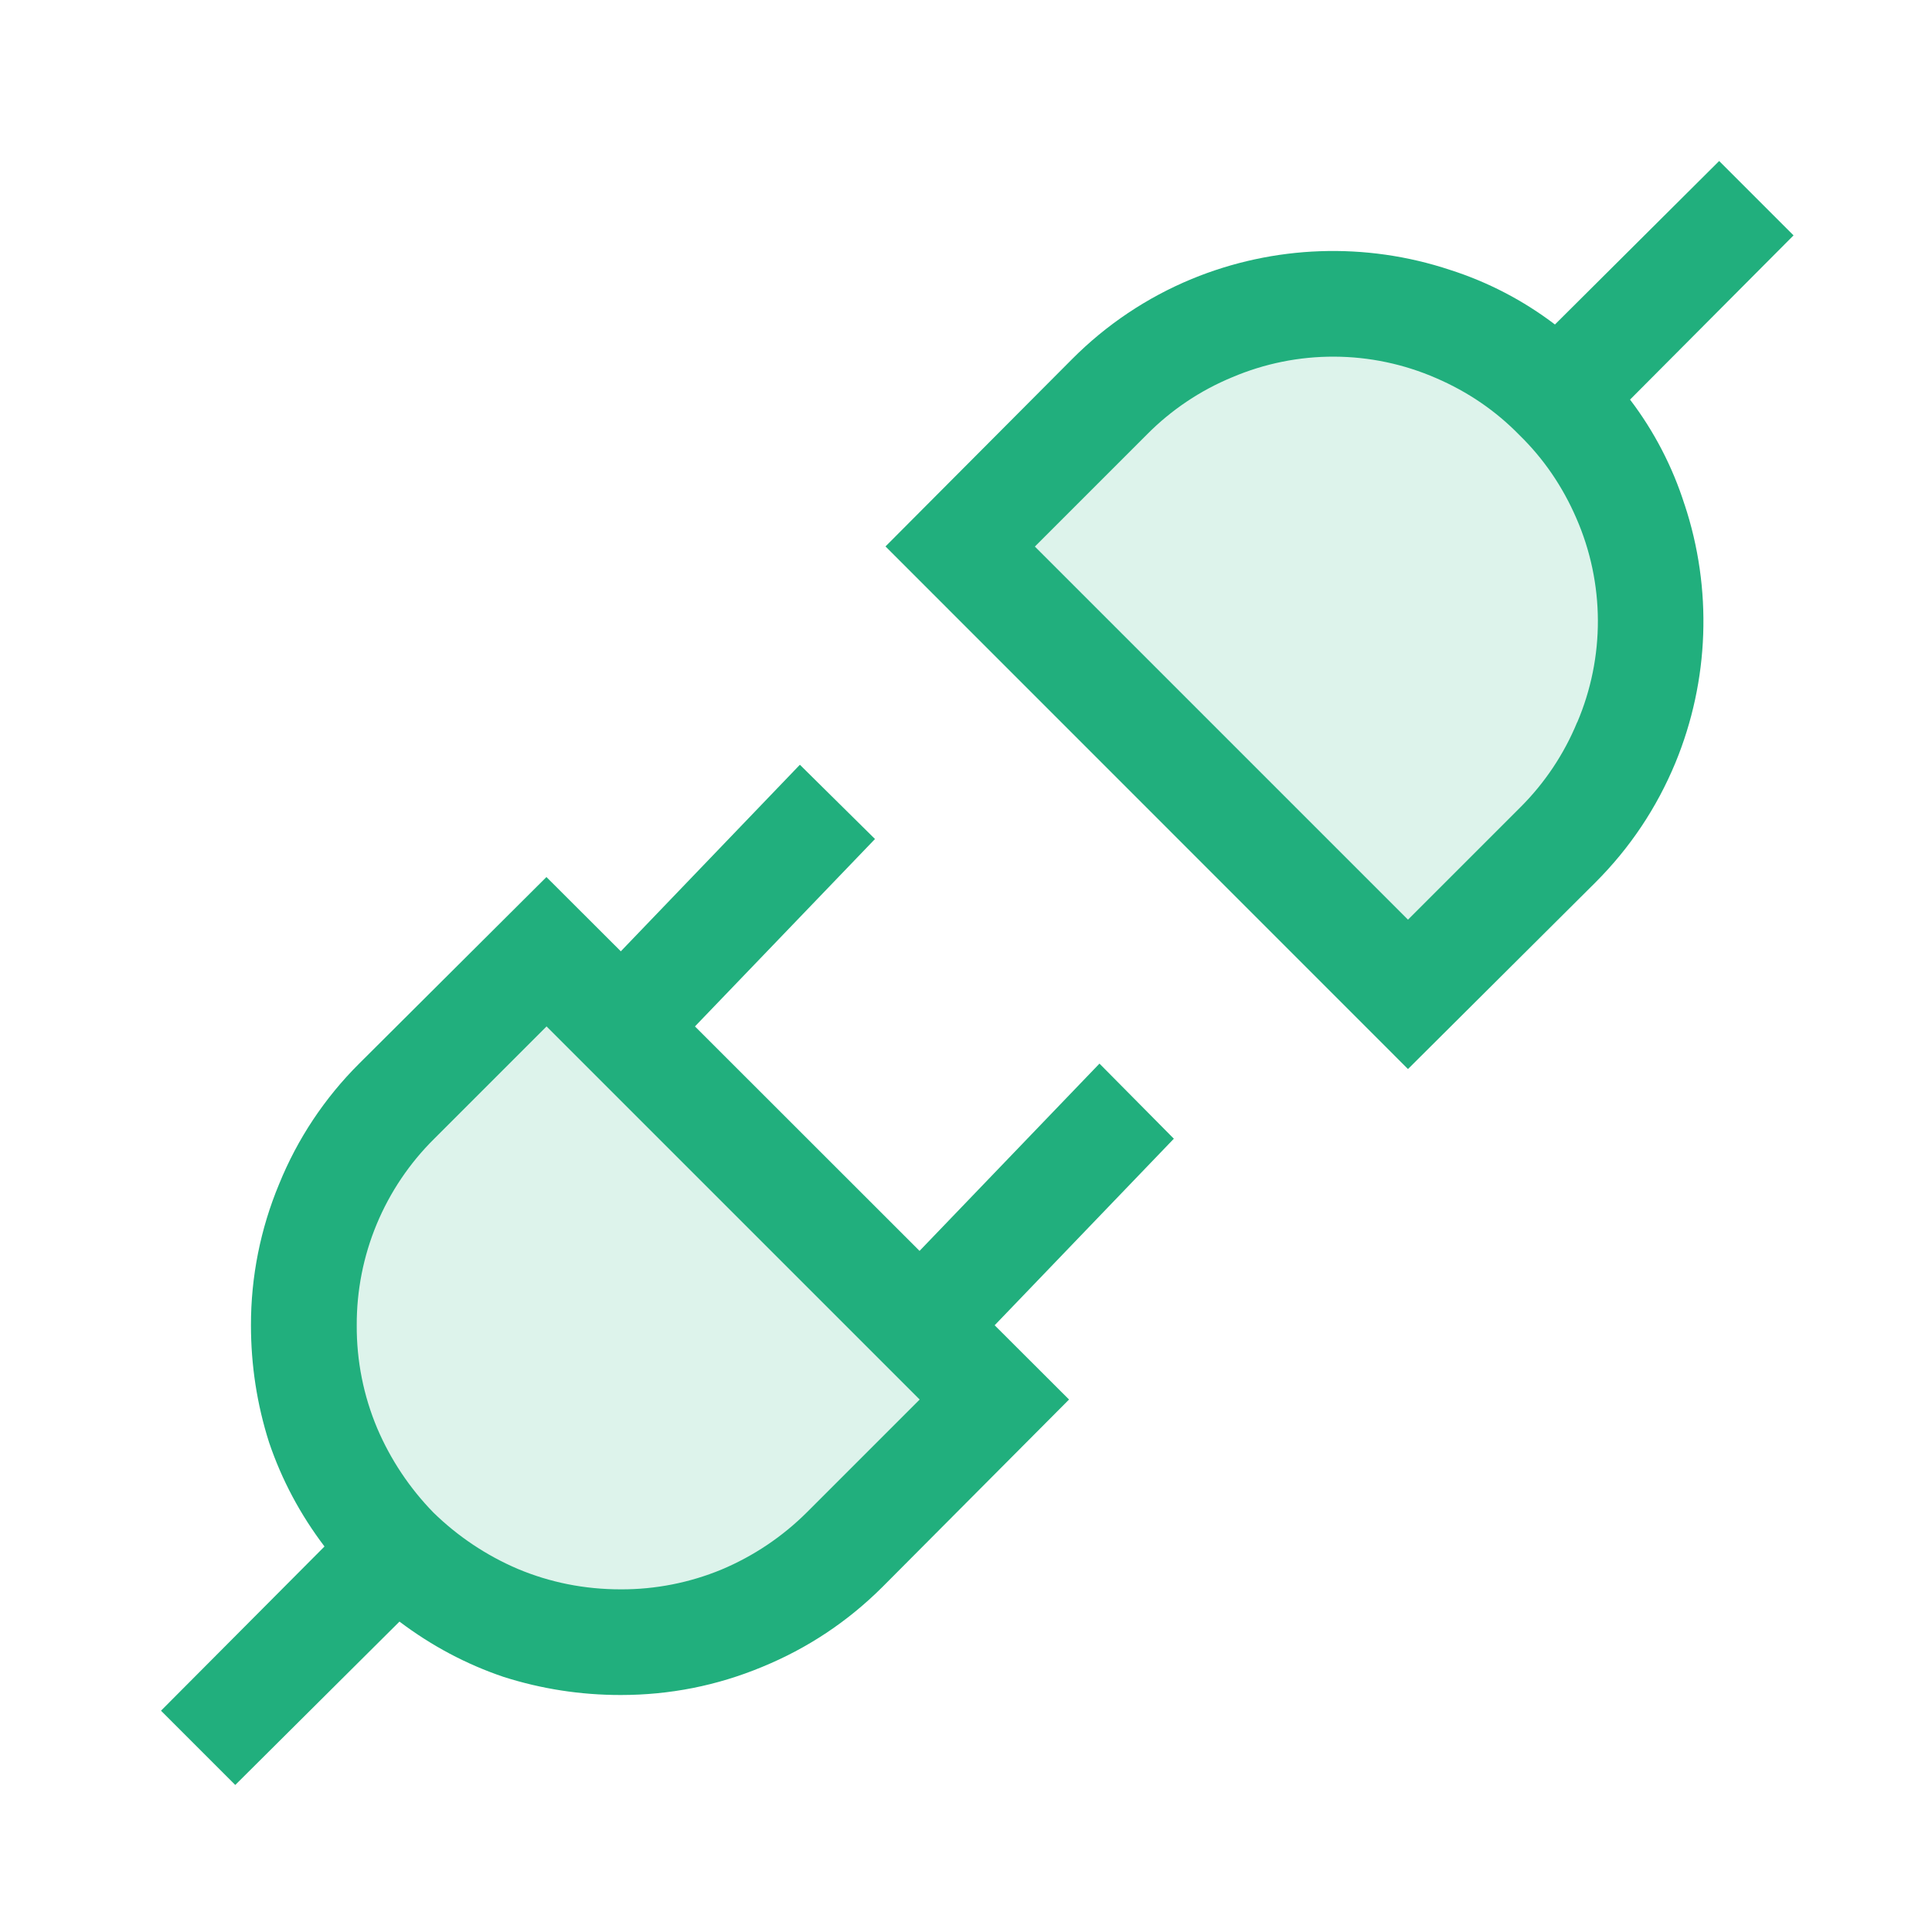
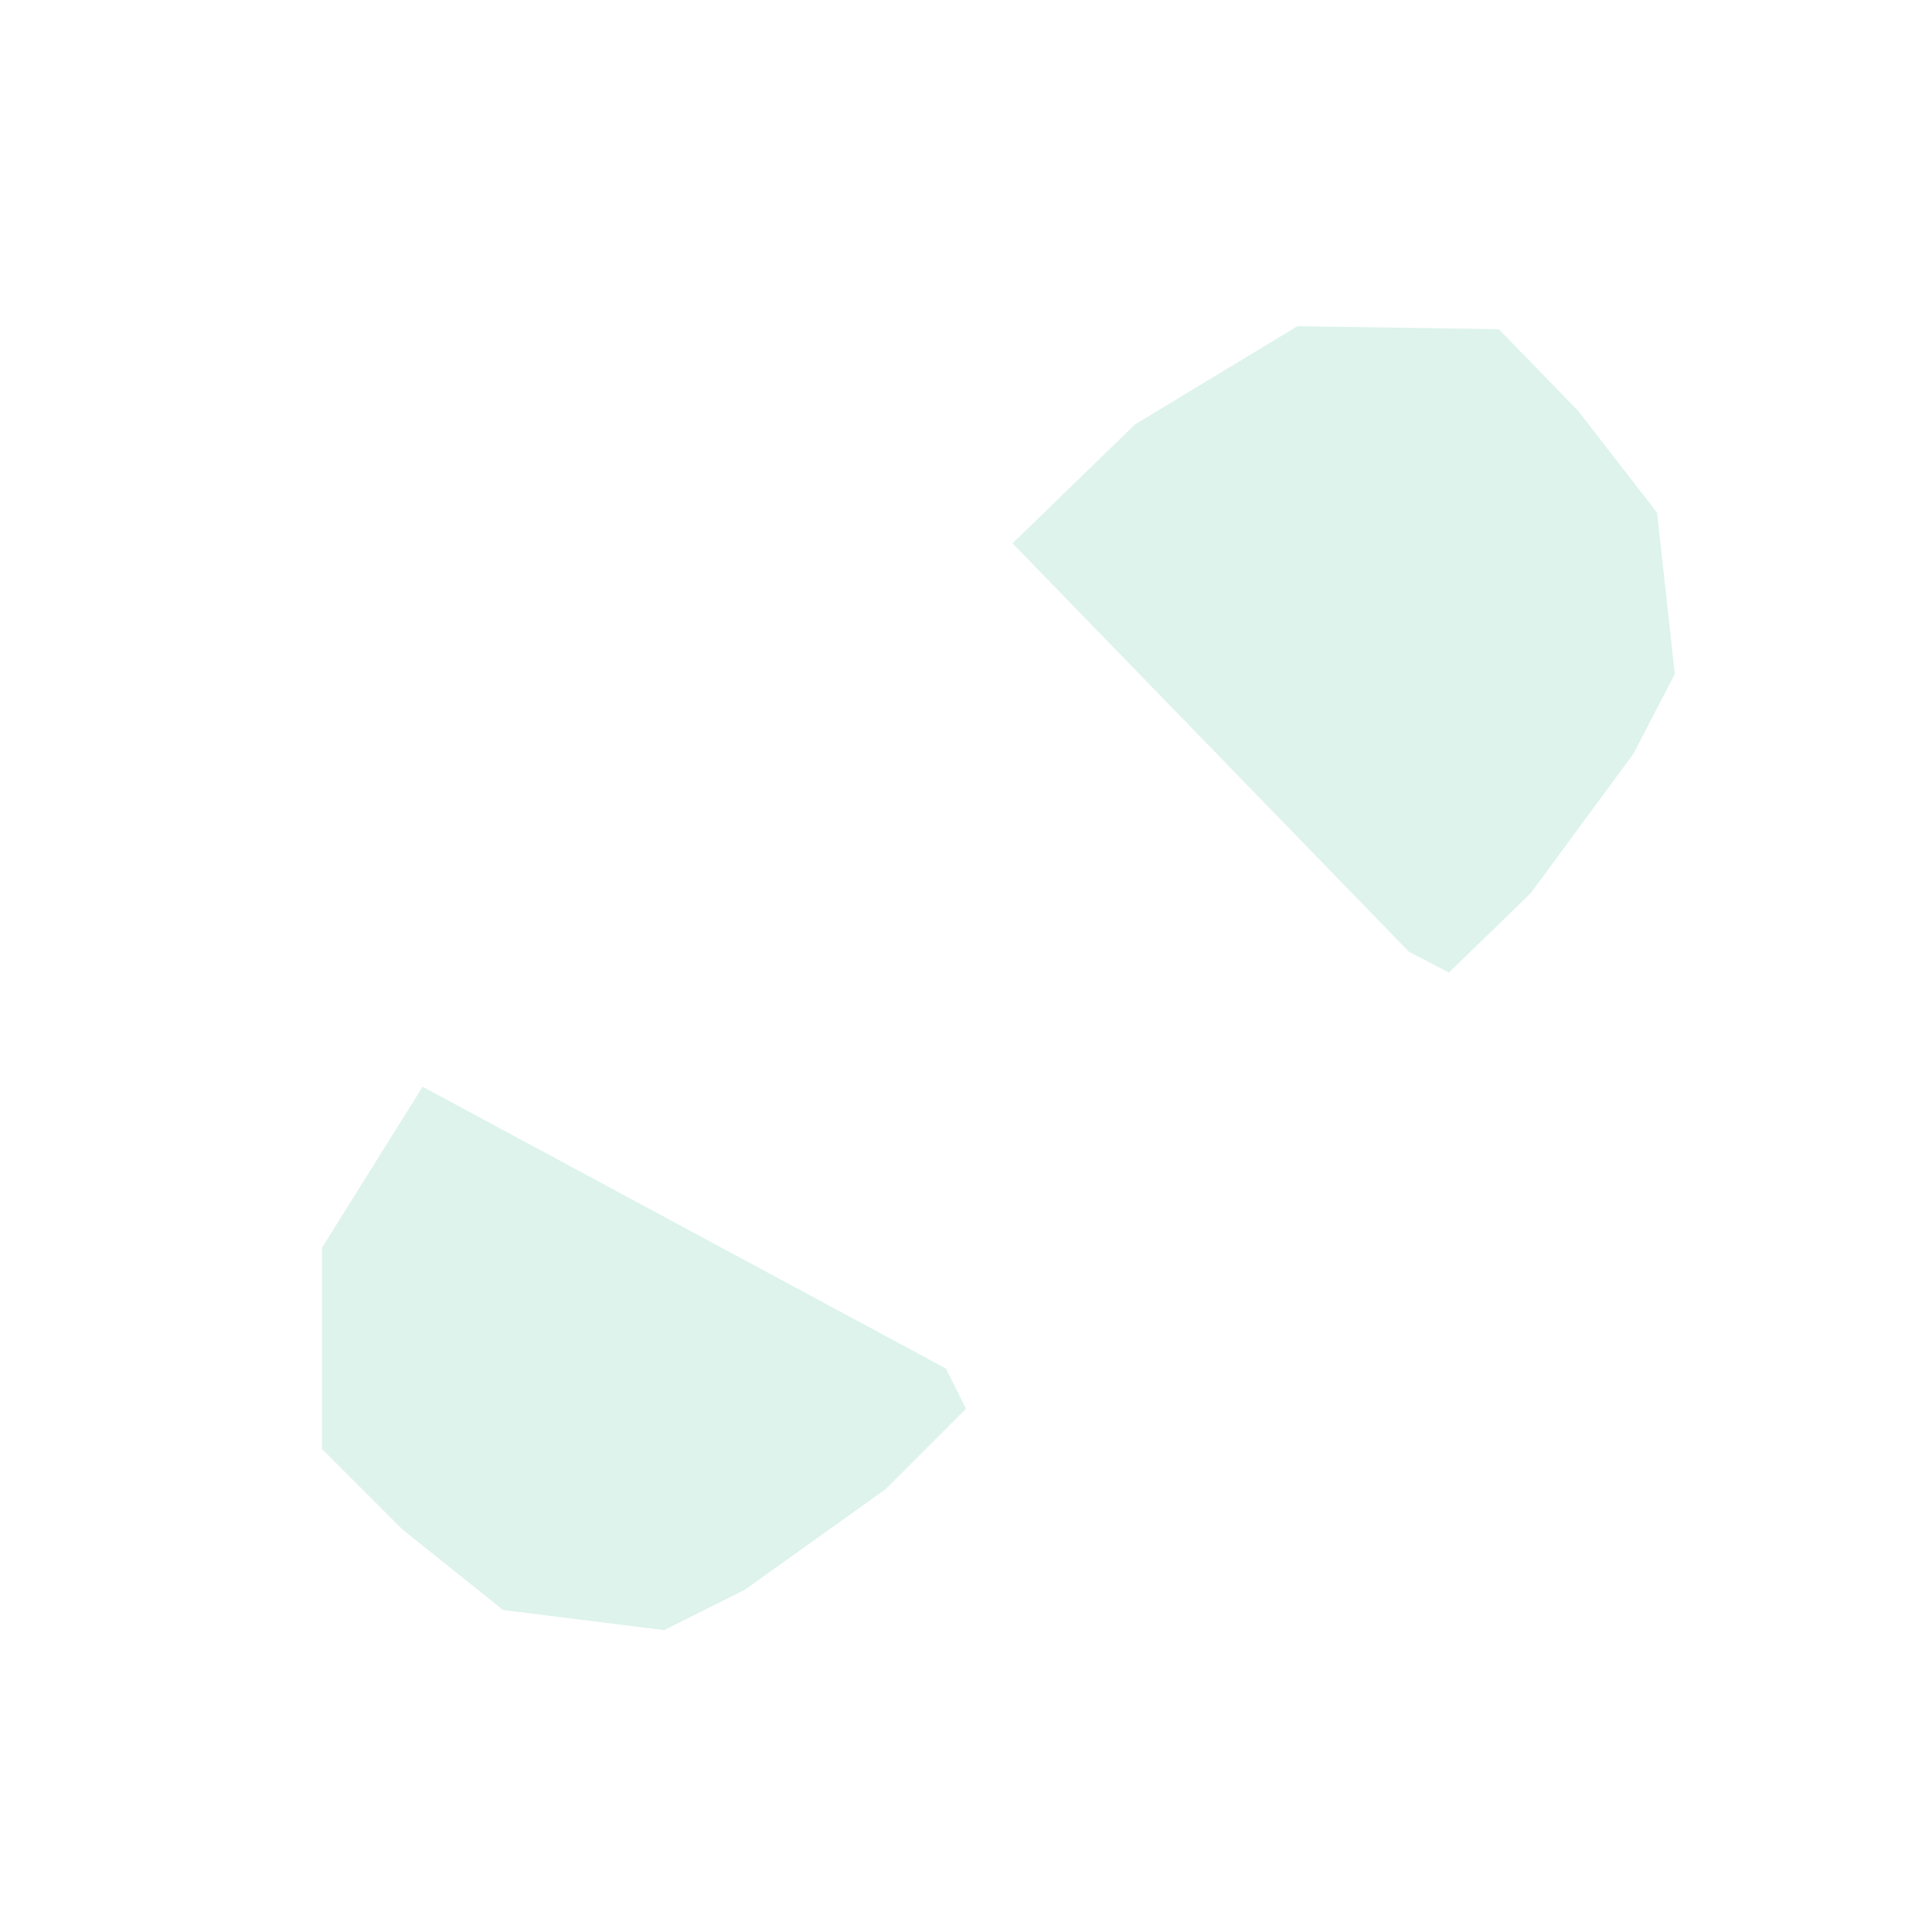
<svg xmlns="http://www.w3.org/2000/svg" width="48" height="48" viewBox="0 0 48 48" fill="none">
-   <path opacity="0.15" d="M23.5 34L13.5 24L10.5 27L8 31V36L10 38L12.5 40L16.5 40.5L18.5 39.5L22 37L24 35L23.5 34Z" fill="#21AF7D" />
+   <path opacity="0.15" d="M23.5 34L10.5 27L8 31V36L10 38L12.5 40L16.5 40.5L18.5 39.5L22 37L24 35L23.5 34Z" fill="#21AF7D" />
  <path opacity="0.15" d="M35.006 23.647L25.156 13.499L28.201 10.544L32.237 8.104L37.237 8.179L39.207 10.208L41.169 12.738L41.61 16.745L40.58 18.73L38.028 22.192L35.999 24.162L35.006 23.647Z" fill="#21AF7D" />
-   <path fill-rule="evenodd" clip-rule="evenodd" d="M41.851 12.532C41.552 11.593 41.095 10.712 40.498 9.928L44.56 5.848L42.712 4L38.632 8.062C37.848 7.465 36.967 7.006 36.028 6.706C33.93 6.009 31.652 6.089 29.608 6.931C28.495 7.391 27.484 8.069 26.635 8.923L22 13.576L34.981 26.56L39.637 21.925C40.498 21.064 41.161 20.071 41.626 18.949C42.468 16.905 42.548 14.627 41.851 12.529V12.532ZM39.184 17.944C38.858 18.736 38.378 19.455 37.771 20.059L34.981 22.849L25.711 13.579L28.501 10.789C29.104 10.181 29.822 9.7 30.613 9.373C31.415 9.032 32.277 8.857 33.149 8.861C34.02 8.864 34.881 9.046 35.68 9.394C36.472 9.736 37.162 10.207 37.75 10.81C38.35 11.395 38.824 12.088 39.166 12.88C39.514 13.678 39.695 14.539 39.699 15.41C39.702 16.28 39.528 17.143 39.187 17.944H39.184ZM24.712 32.926L29.164 28.291L27.316 26.425L22.846 31.078L17.266 25.501L21.739 20.845L19.873 19L15.424 23.635L13.576 21.79L8.923 26.425C8.065 27.279 7.389 28.297 6.934 29.419C6.471 30.53 6.233 31.722 6.235 32.926C6.235 33.922 6.385 34.894 6.685 35.836C7 36.766 7.459 37.627 8.062 38.422L4 42.502L5.845 44.347L9.925 40.288C10.72 40.888 11.581 41.347 12.511 41.662C13.453 41.962 14.425 42.112 15.421 42.112C16.639 42.112 17.809 41.881 18.931 41.416C20.065 40.951 21.061 40.288 21.925 39.427L26.56 34.771L24.712 32.926ZM17.926 38.995C17.133 39.323 16.282 39.49 15.424 39.487C14.521 39.487 13.666 39.316 12.859 38.977C12.082 38.644 11.373 38.17 10.768 37.579C10.178 36.974 9.705 36.265 9.373 35.488C9.031 34.677 8.858 33.806 8.863 32.926C8.86 32.064 9.028 31.21 9.359 30.414C9.69 29.619 10.176 28.897 10.789 28.291L13.579 25.501L22.849 34.771L20.059 37.561C19.448 38.173 18.723 38.66 17.926 38.995Z" fill="#21AF7D" />
</svg>